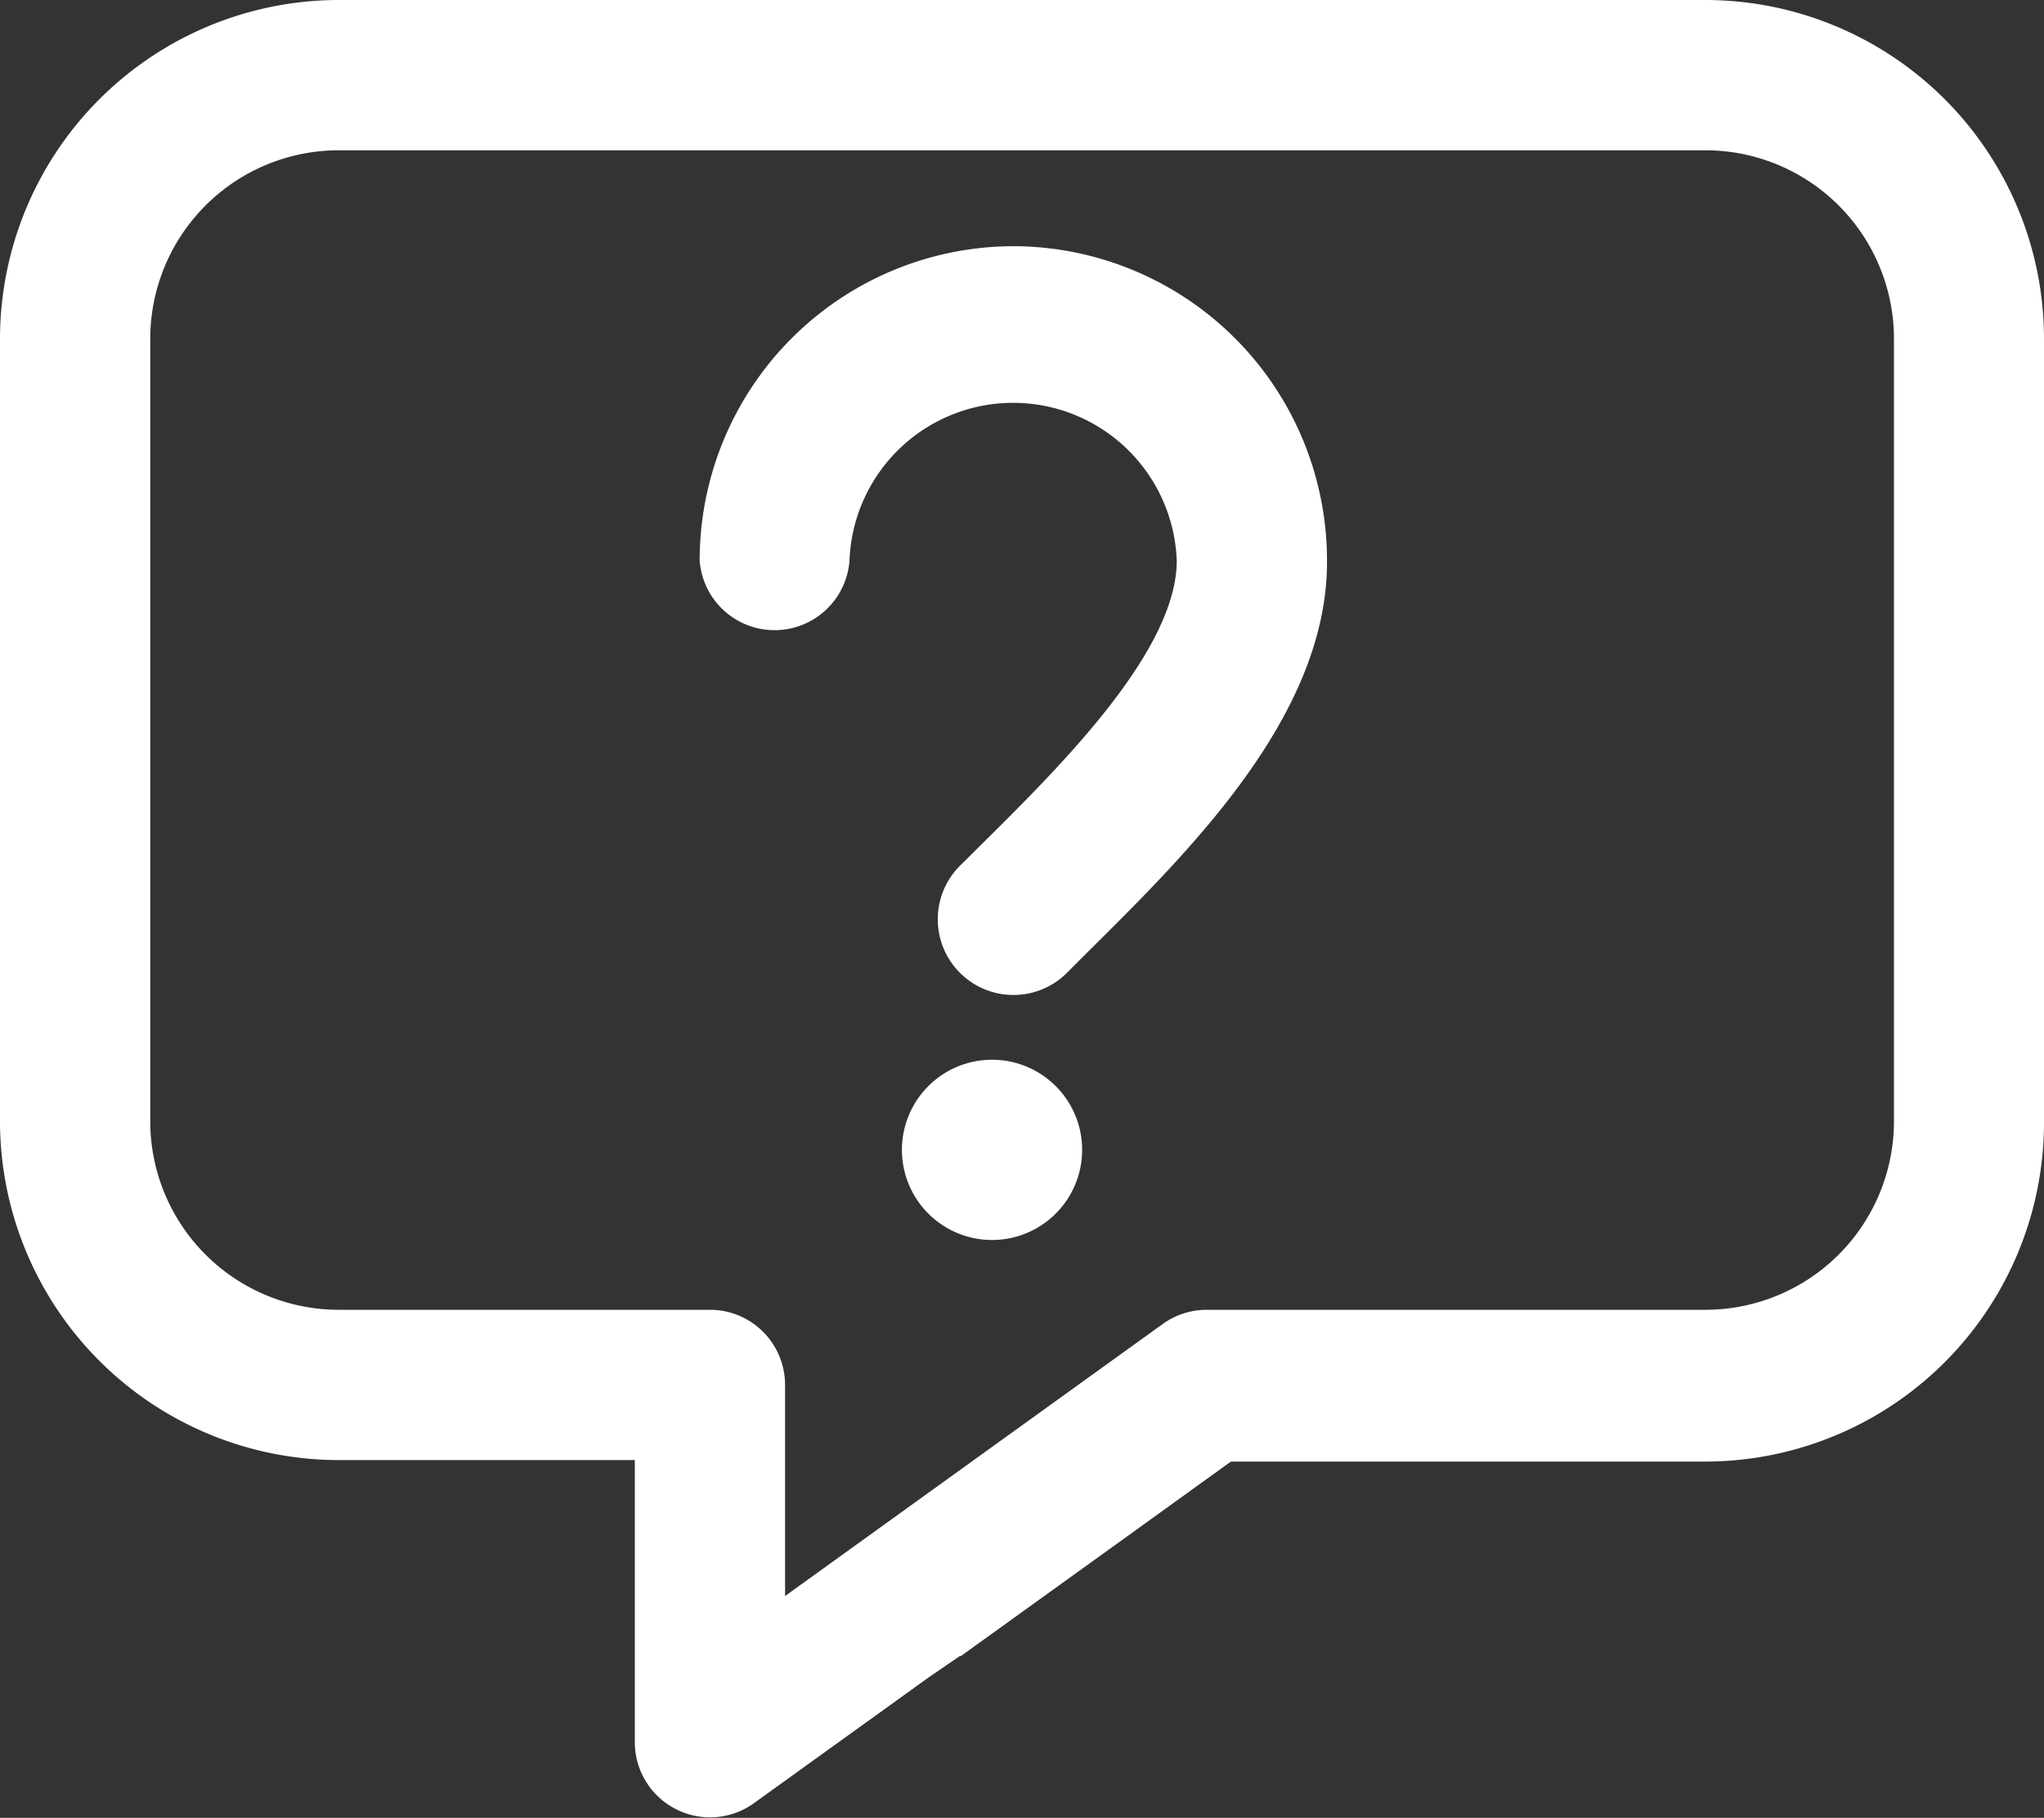
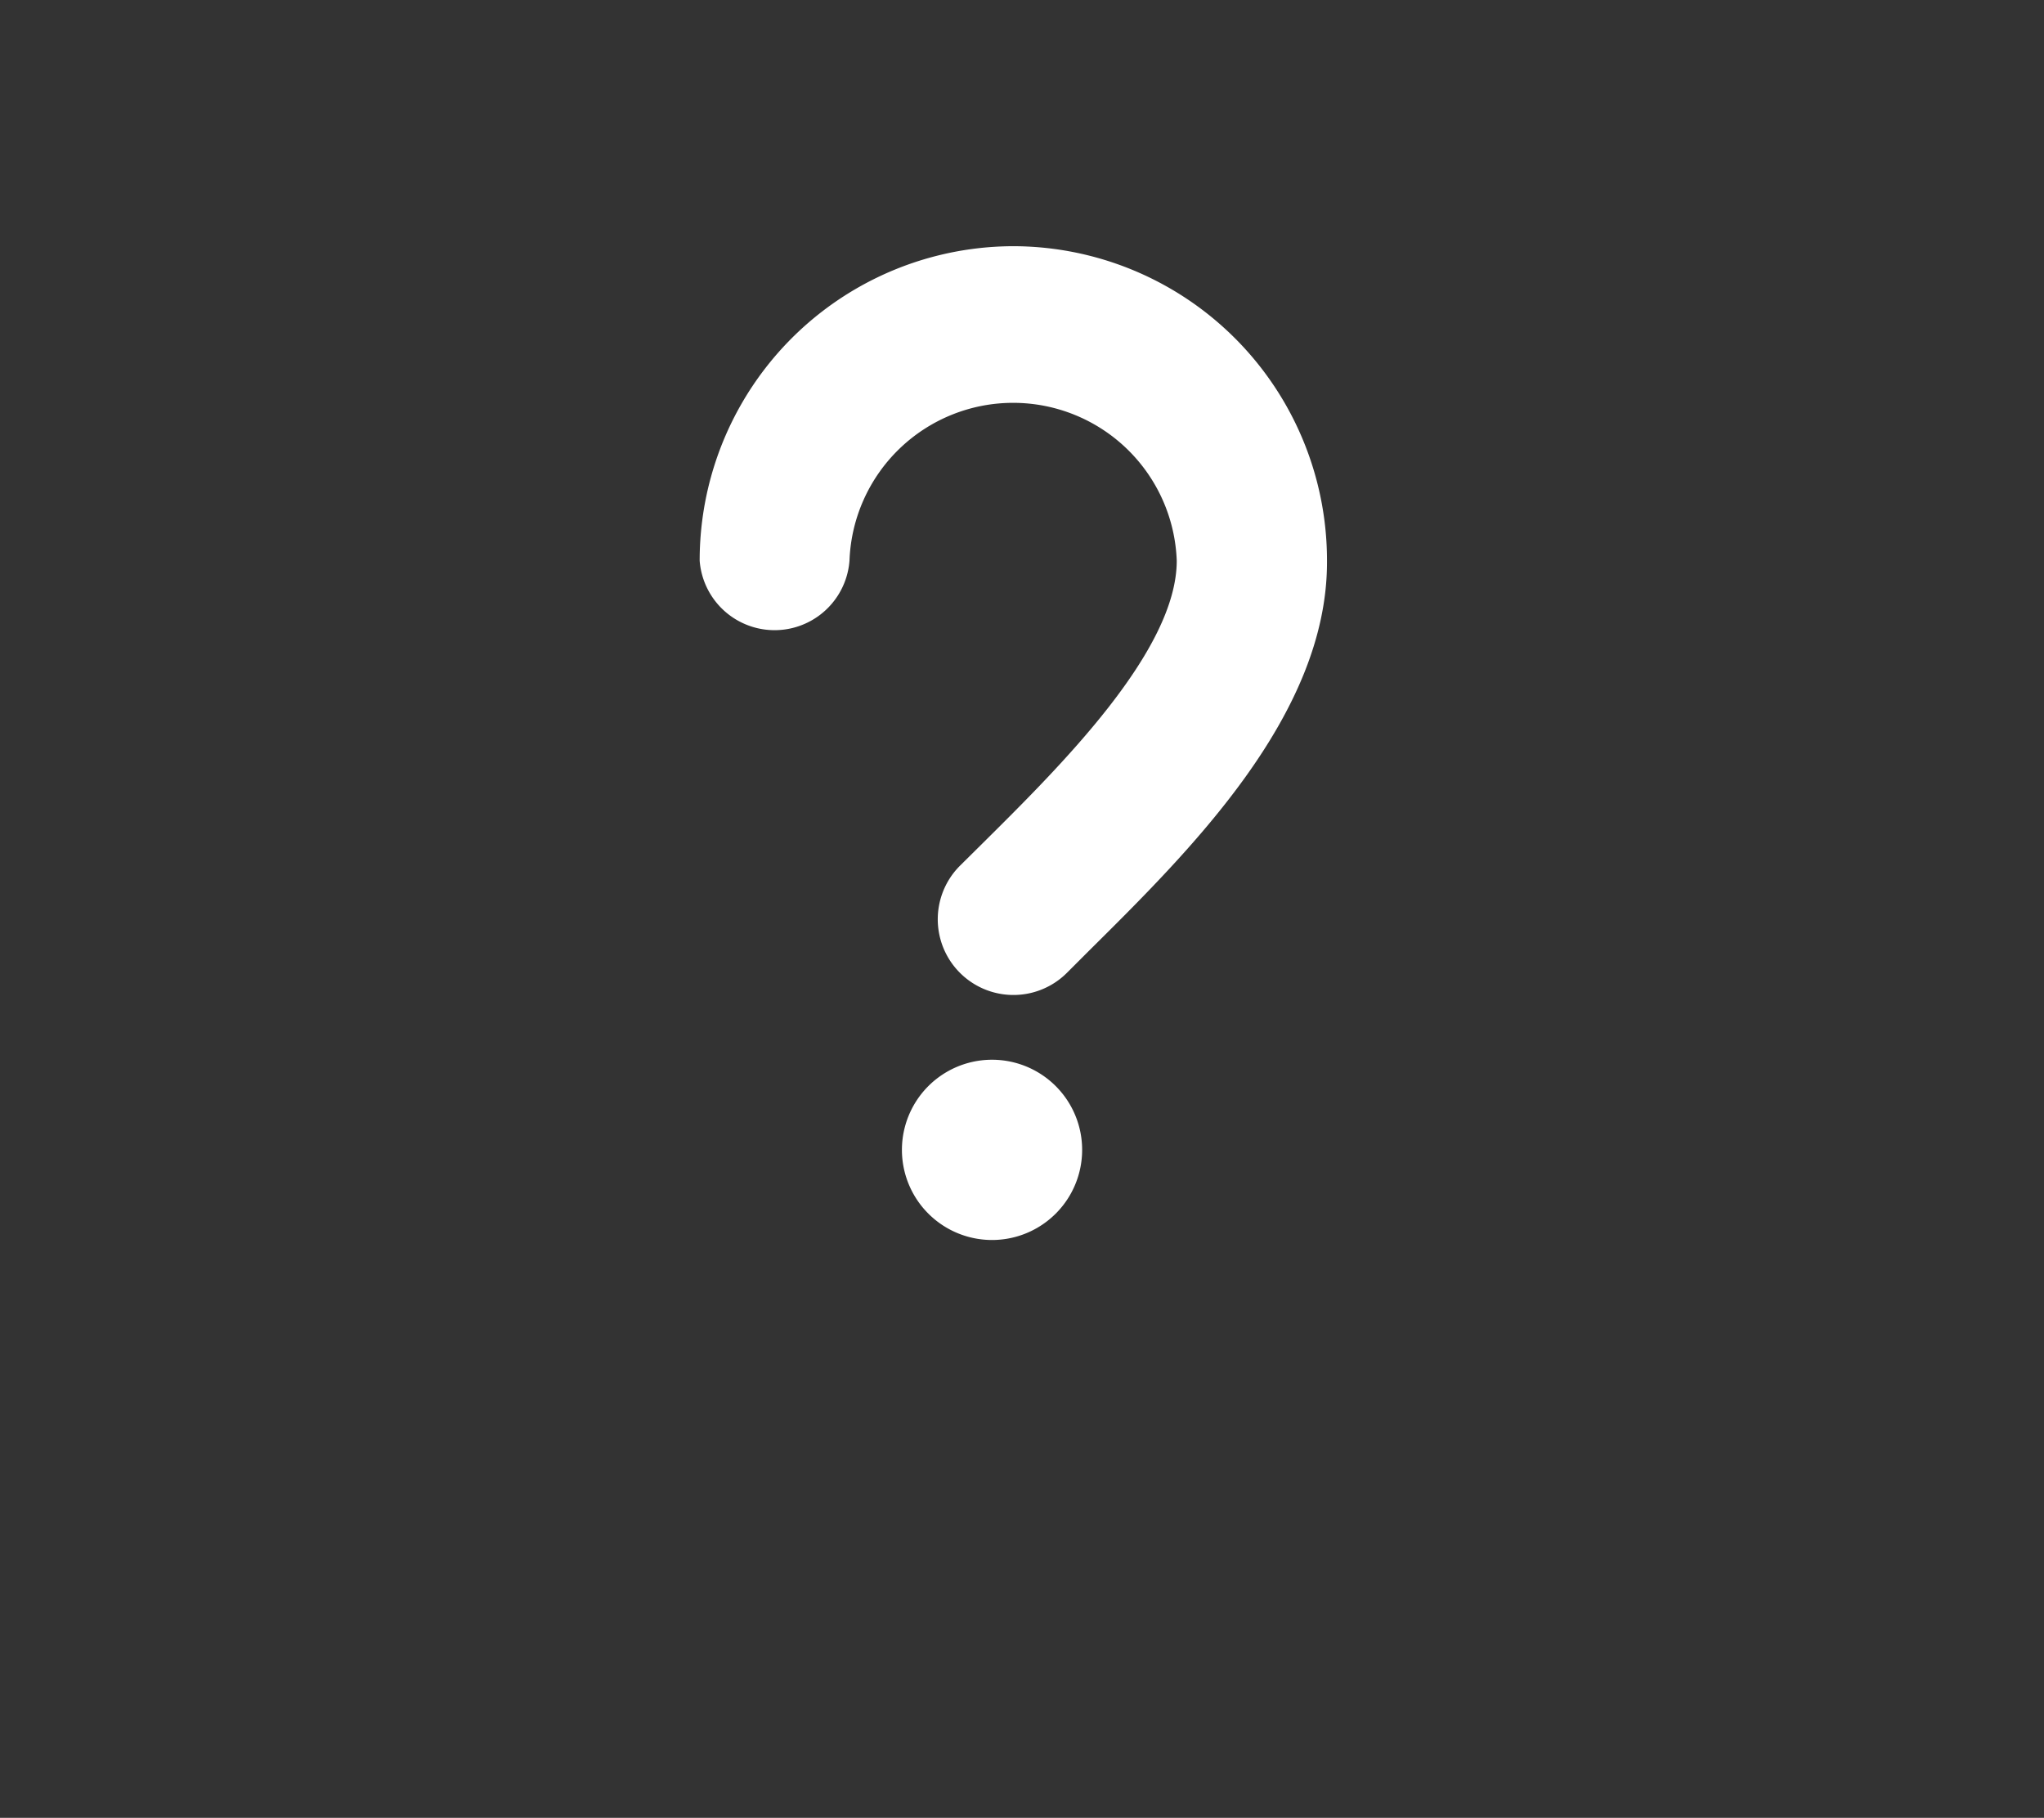
<svg xmlns="http://www.w3.org/2000/svg" id="Capa_1" data-name="Capa 1" viewBox="0 0 95.5 84.91">
  <rect x="0" y="0" width="95.5" height="84.91" fill="#333333" stroke="none" />
  <defs>
    <style>.cls-1{fill:#fff;}</style>
  </defs>
  <title>ayuda</title>
  <path class="cls-1" d="M49.61,13A14.68,14.68,0,0,0,34.94,27.69a3.51,3.51,0,0,0,7,0,7.65,7.65,0,0,1,15.29,0c0,4.22-5.46,9.62-9.07,13.2l-1.06,1.05a3.51,3.51,0,1,0,5,5l1-1c4.7-4.66,11.15-11,11.15-18.18A14.68,14.68,0,0,0,49.61,13Zm0,0" transform="translate(-2.25 -1.5)" />
  <path class="cls-1" d="M48.6,51a4.21,4.21,0,0,0,0,8.42,4.21,4.21,0,1,0,0-8.42Zm0,0" transform="translate(-2.25 -1.5)" />
-   <path class="cls-1" d="M81.94,1.5H18.07A15.84,15.84,0,0,0,2.25,17.32V29.78h0V53.88A15.84,15.84,0,0,0,18.07,69.7H31.91V82.9A3.51,3.51,0,0,0,33.82,86a3.51,3.51,0,0,0,3.65-.27l8.17-5.88h0l1.46-1,.05,0h0l7.24-5.21,5.37-3.87H81.94A15.84,15.84,0,0,0,97.75,53.88V17.32A15.83,15.83,0,0,0,81.94,1.5Zm8.8,52.38a8.81,8.81,0,0,1-8.8,8.8H58.63a3.52,3.52,0,0,0-2.05.66L38.93,76.05V66.19a3.51,3.51,0,0,0-3.51-3.51H18.07a8.81,8.81,0,0,1-8.8-8.8V17.32a8.81,8.81,0,0,1,8.8-8.8H81.94a8.81,8.81,0,0,1,8.8,8.8Z" transform="translate(-2.25 -1.5)" />
</svg>